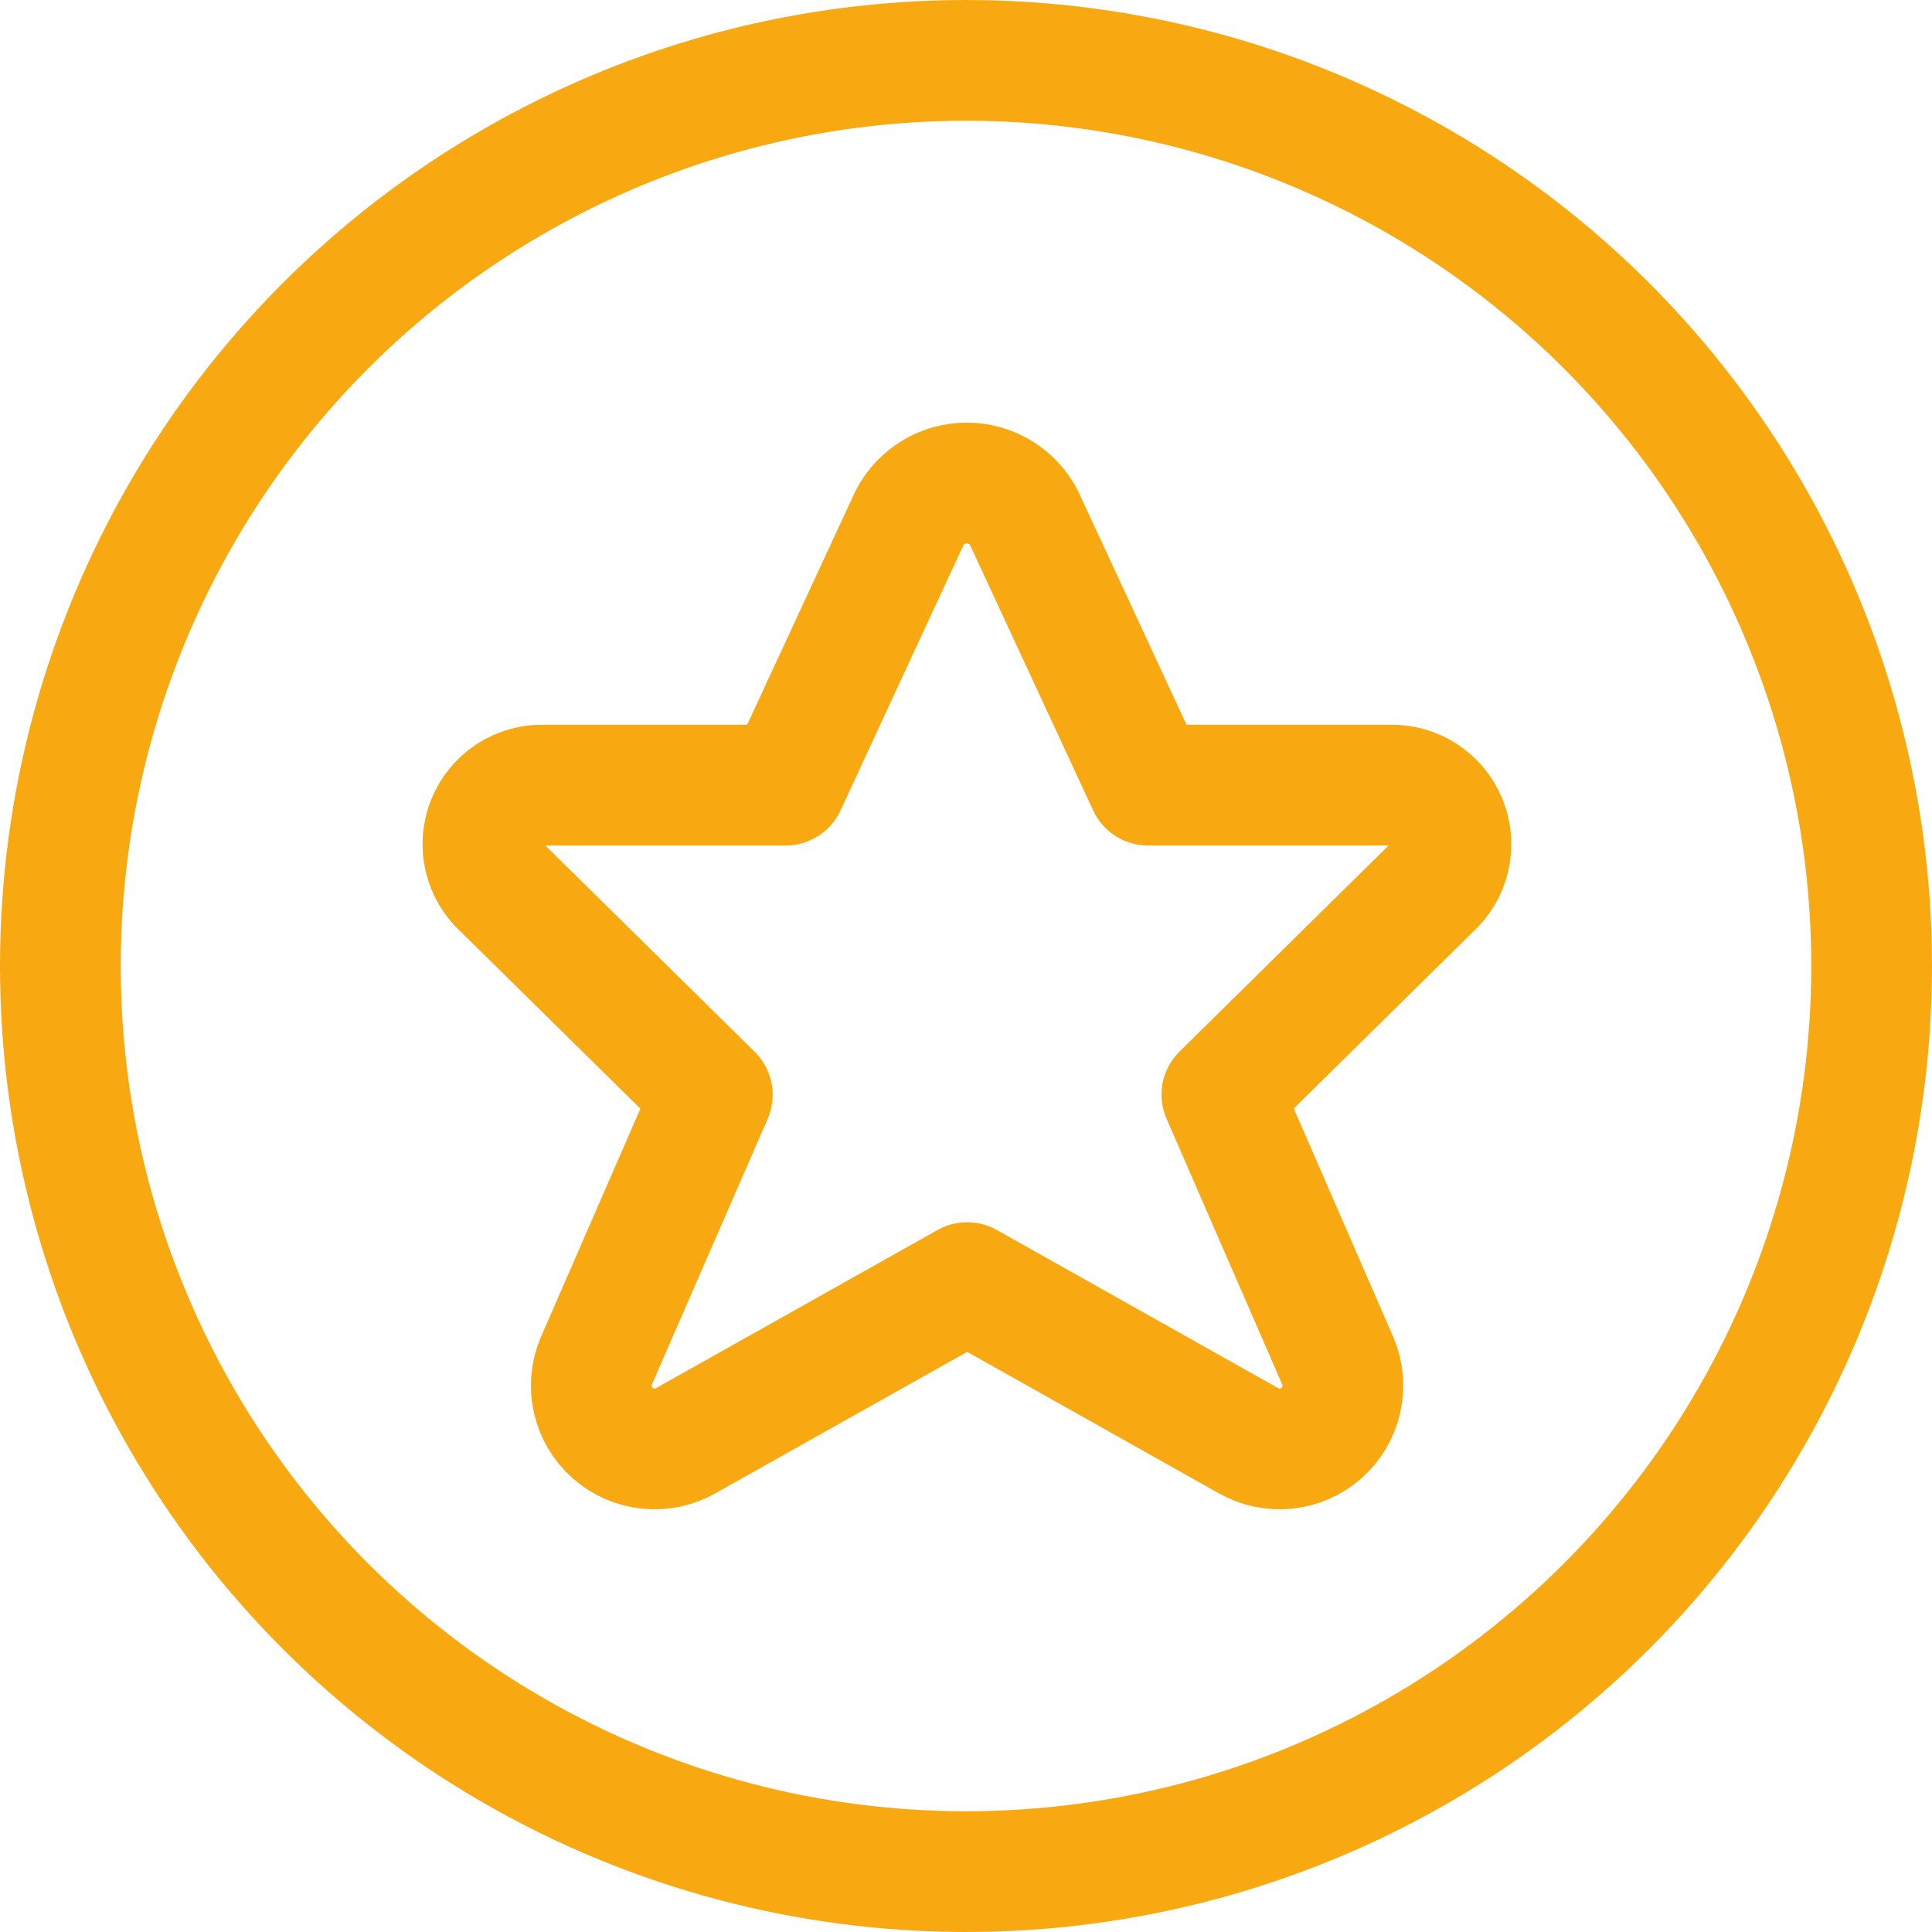
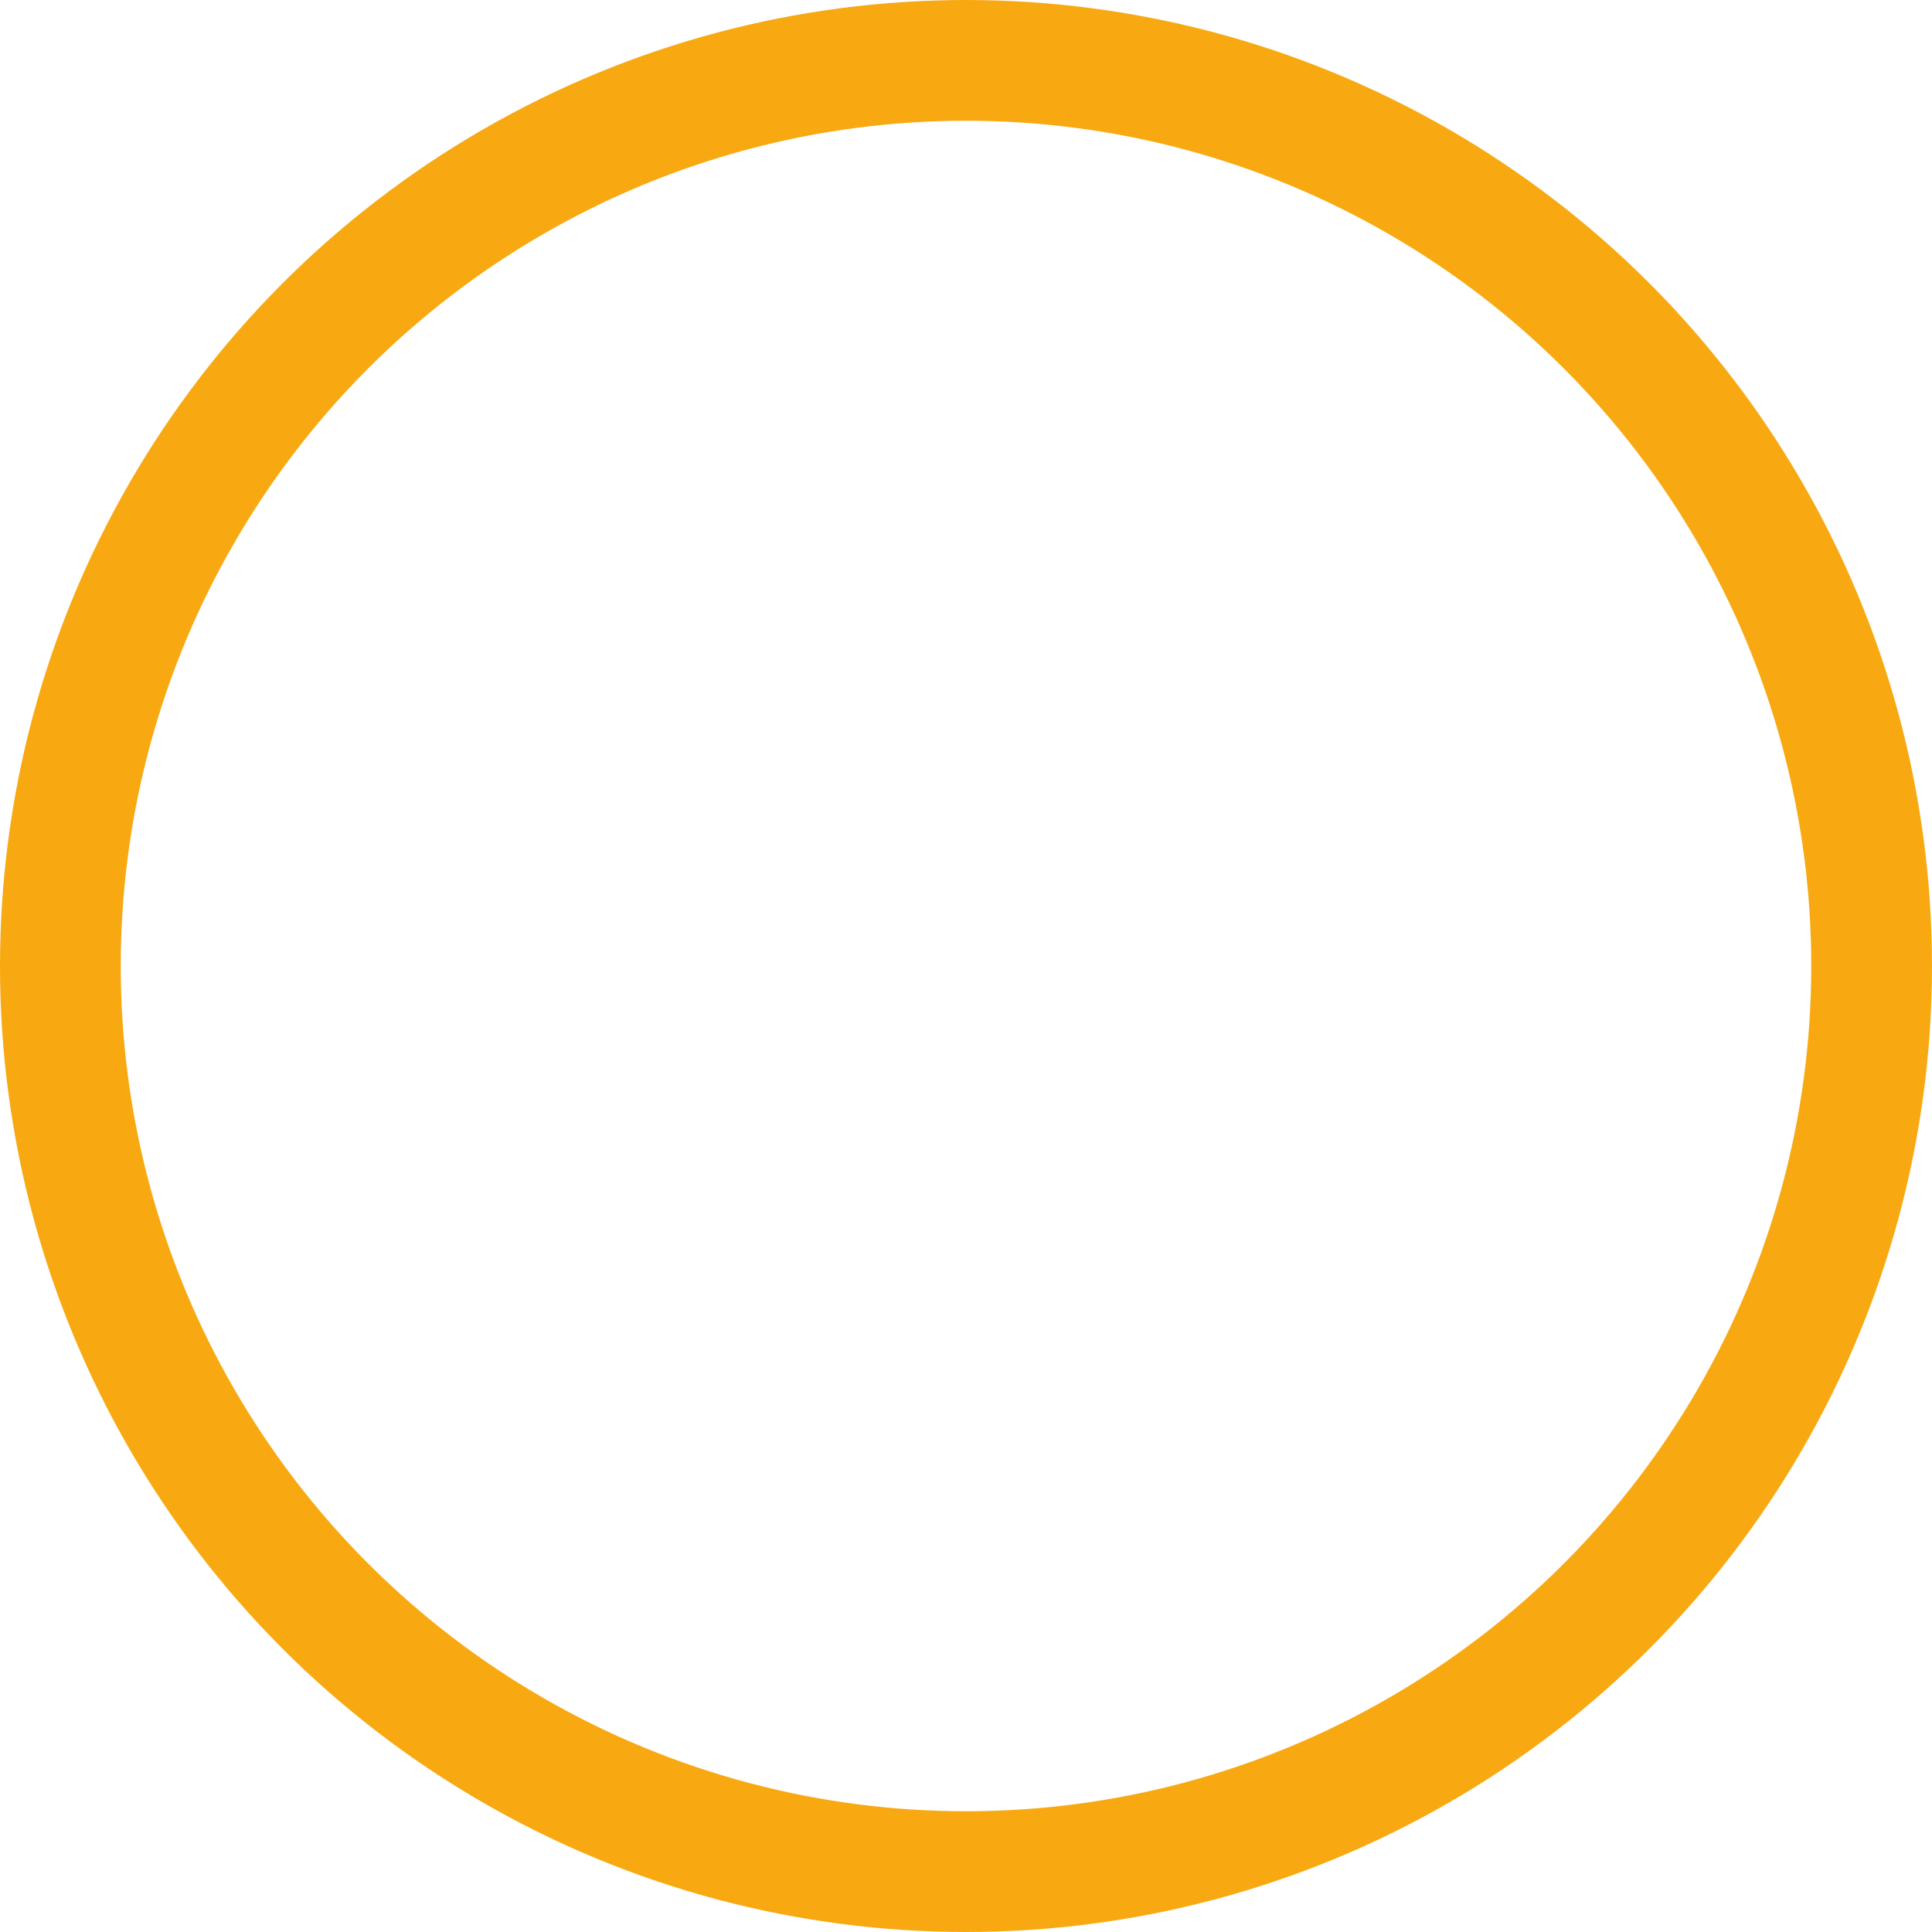
<svg xmlns="http://www.w3.org/2000/svg" width="32" height="32" viewBox="0 0 32 32" fill="none">
  <g id="Group">
    <g id="discount-star-premium">
      <circle id="Oval" cx="16" cy="16" r="15" stroke="#F8A912" stroke-width="2" stroke-linecap="round" stroke-linejoin="round" />
-       <path id="Shape" fill-rule="evenodd" clip-rule="evenodd" d="M16.958 8.573L19.014 13.004H23.014C23.427 12.988 23.806 13.232 23.961 13.616C24.116 14 24.013 14.439 23.704 14.714L20.238 18.13L22.162 22.549C22.334 22.964 22.223 23.442 21.885 23.738C21.547 24.035 21.059 24.083 20.67 23.858L16.02 21.244L11.366 23.858C10.977 24.083 10.488 24.035 10.15 23.738C9.813 23.442 9.701 22.964 9.874 22.549L11.798 18.133L8.331 14.717C8.02 14.444 7.914 14.004 8.068 13.62C8.221 13.235 8.6 12.988 9.014 13.004H13.014L15.067 8.573C15.251 8.221 15.615 8 16.012 8C16.409 8 16.774 8.221 16.958 8.573Z" stroke="#F8A912" stroke-width="2" stroke-linecap="round" stroke-linejoin="round" />
    </g>
  </g>
</svg>